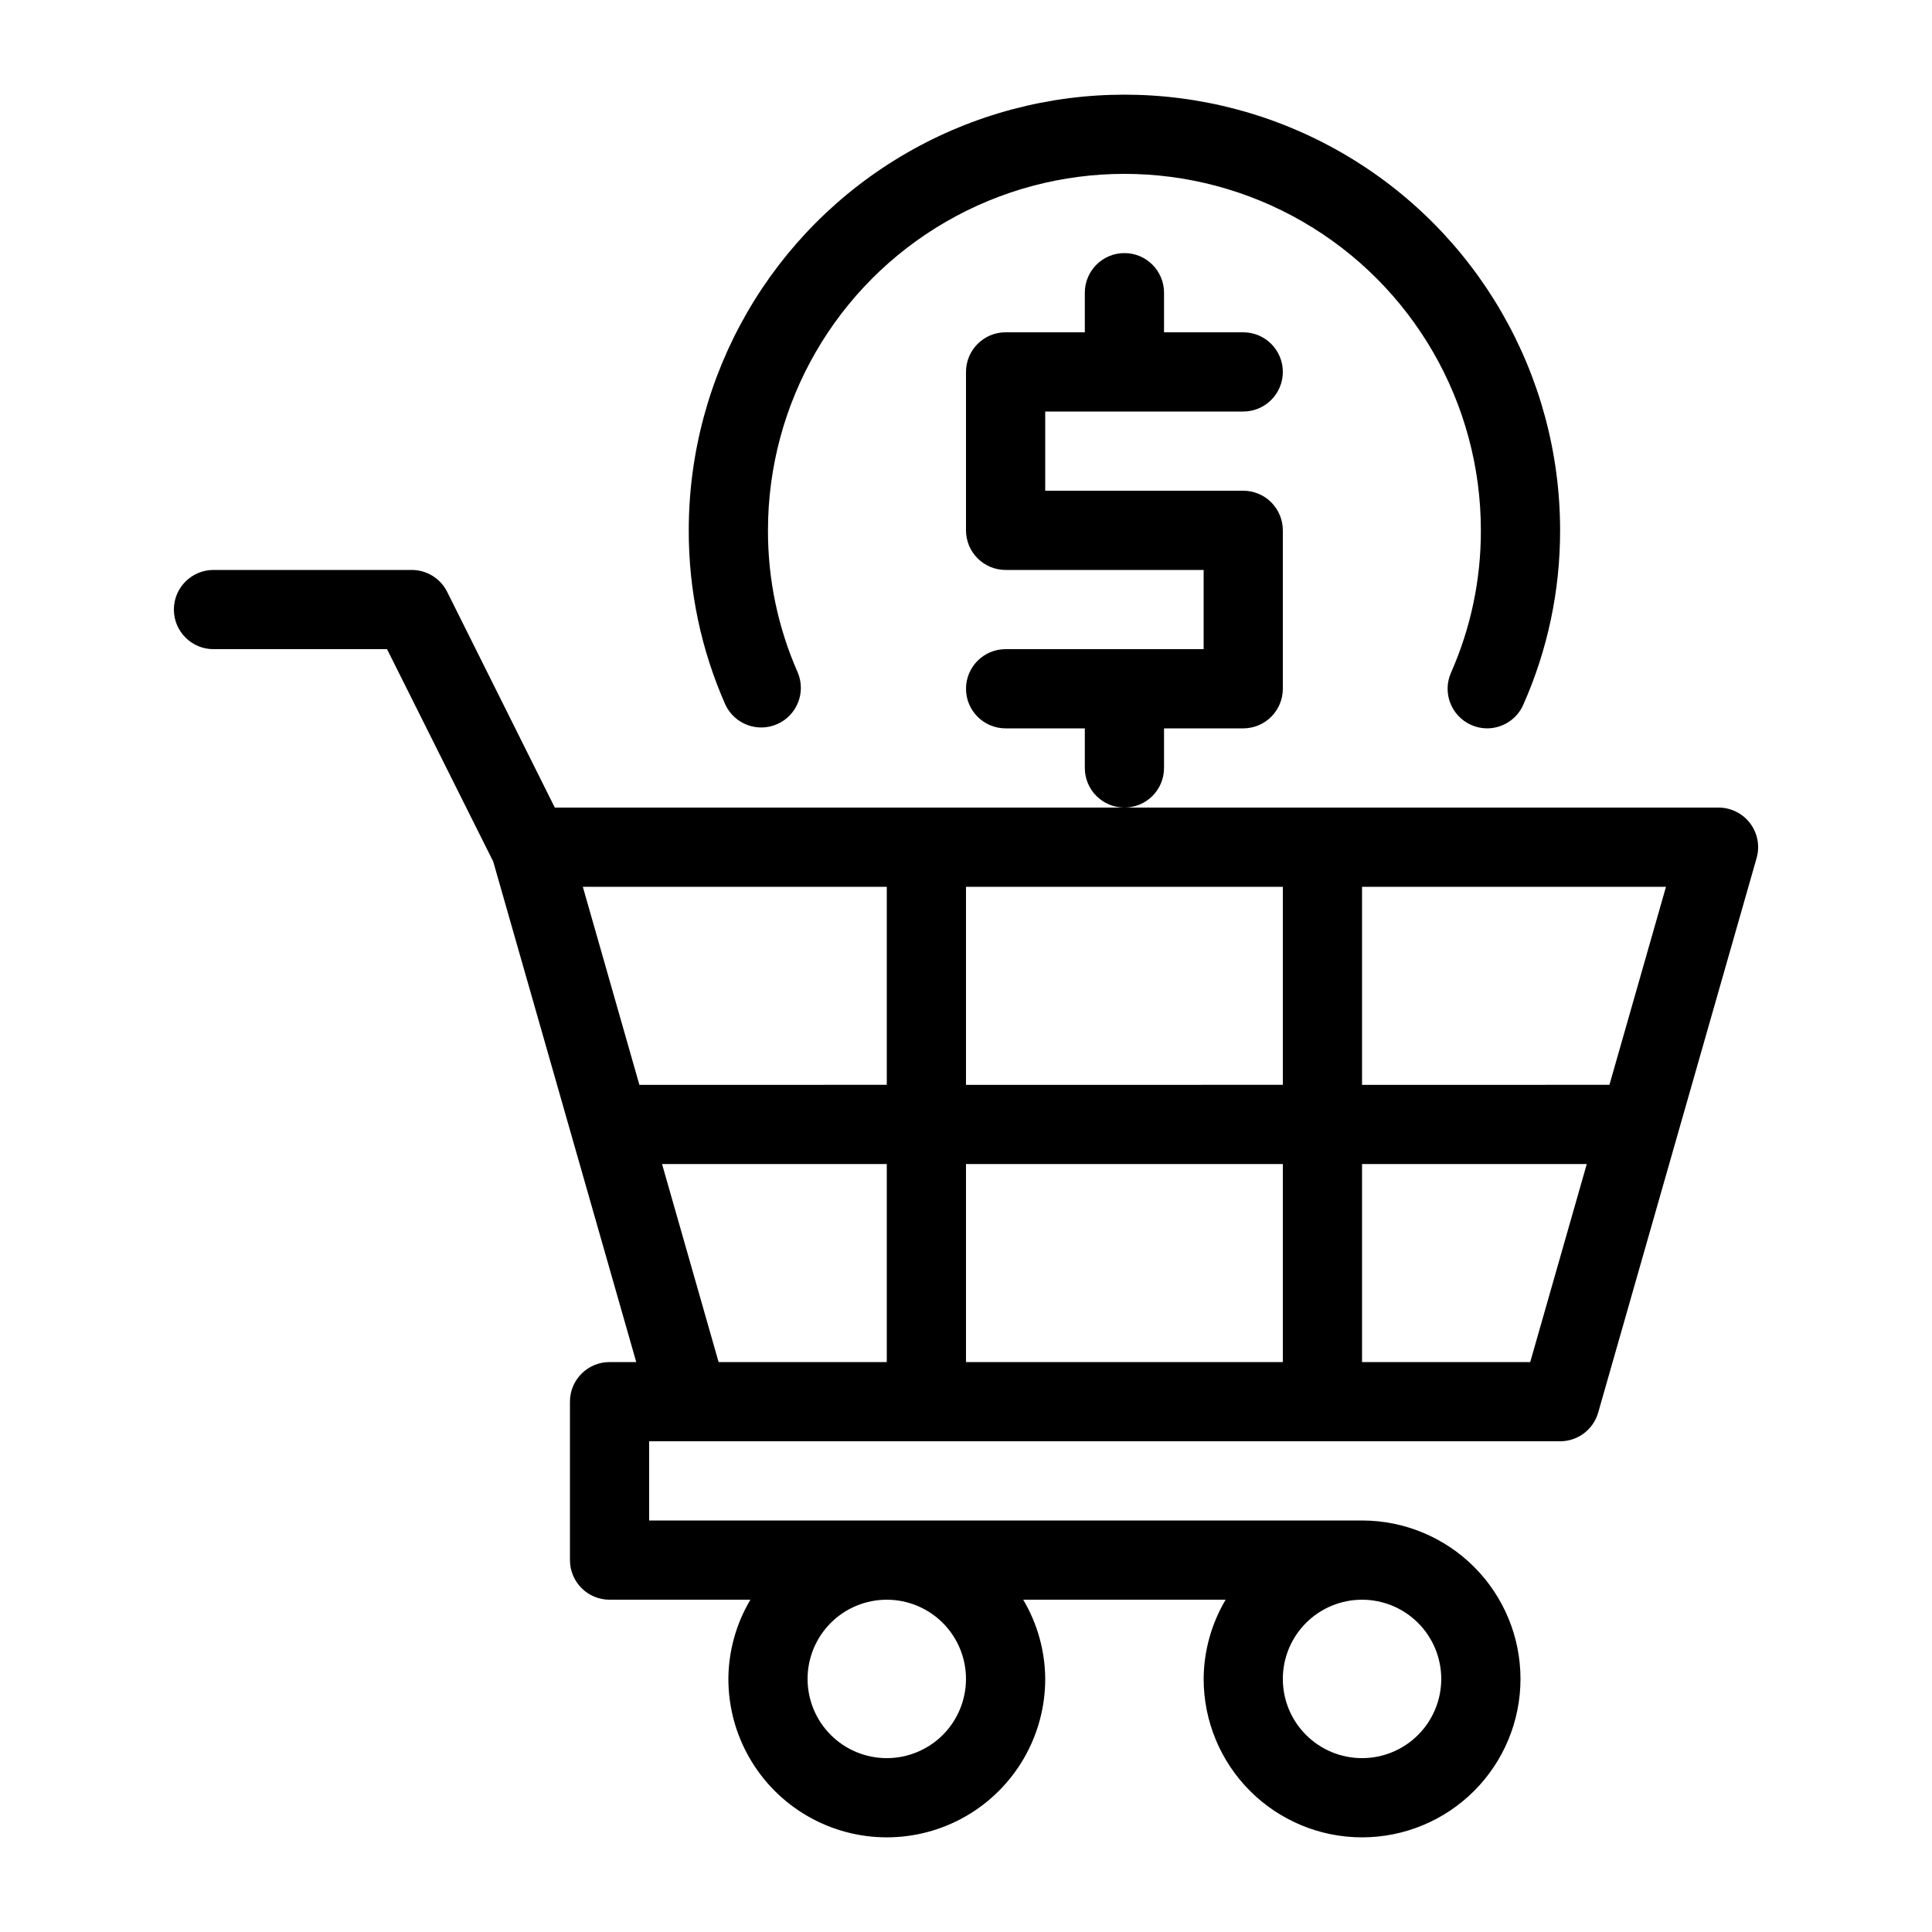
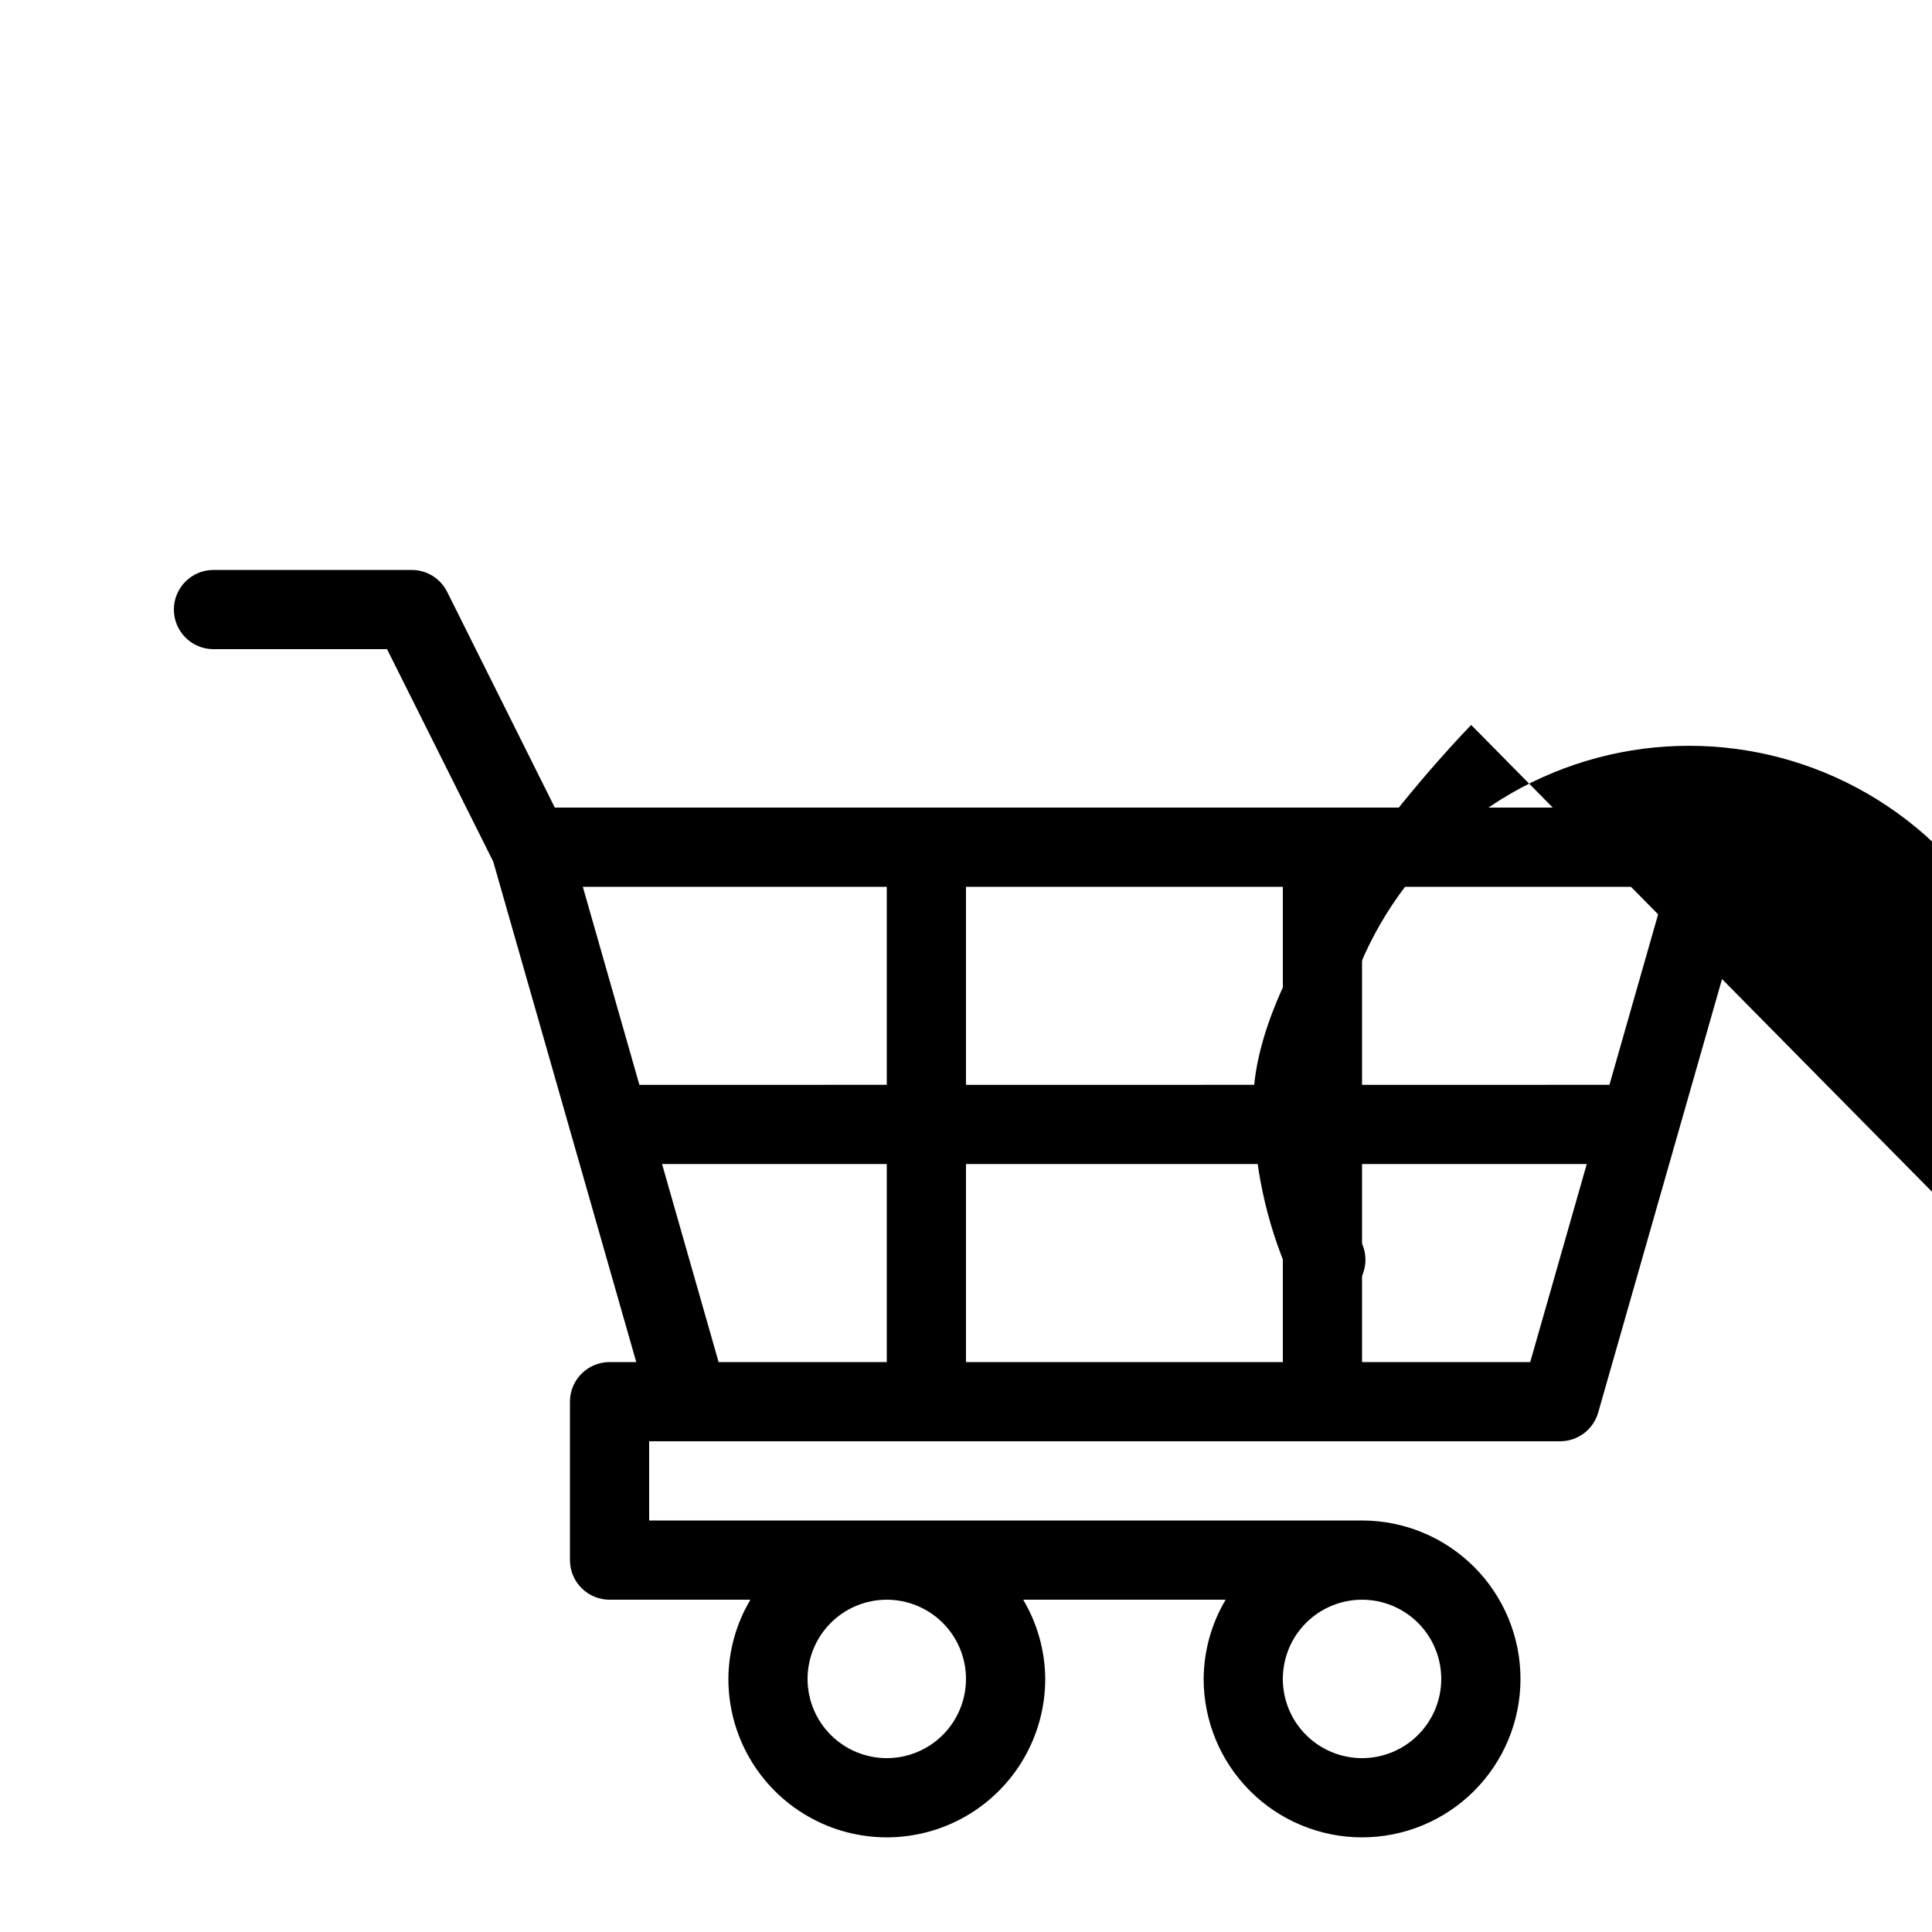
<svg xmlns="http://www.w3.org/2000/svg" fill="#000000" width="800px" height="800px" version="1.1" viewBox="144 144 512 512">
  <g>
    <path d="m599.42 358.02h-308.39l-28.527-57.172c-1.785-3.578-5.449-5.828-9.445-5.805h-52.48c-5.797 0-10.496 4.699-10.496 10.496s4.699 10.496 10.496 10.496h45.992l28.141 56.289 37.902 132.64h-7.074c-5.797 0-10.496 4.699-10.496 10.496v41.984c0 2.785 1.105 5.453 3.074 7.422s4.637 3.074 7.422 3.074h37.324c-3.777 6.356-5.793 13.602-5.836 20.992 0 15 8 28.859 20.992 36.359 12.988 7.5 28.992 7.5 41.984 0 12.988-7.5 20.992-21.359 20.992-36.359-0.047-7.391-2.059-14.637-5.836-20.992h53.656-0.004c-3.777 6.356-5.789 13.602-5.832 20.992 0 11.137 4.422 21.816 12.297 29.688 7.871 7.875 18.551 12.297 29.684 12.297 11.137 0 21.816-4.422 29.688-12.297 7.875-7.871 12.297-18.551 12.297-29.688 0-11.133-4.422-21.812-12.297-29.688-7.871-7.871-18.551-12.297-29.688-12.297h-188.93v-20.992h241.41c4.691 0.004 8.812-3.109 10.098-7.617l41.984-146.95c0.902-3.168 0.266-6.574-1.719-9.203-1.984-2.625-5.086-4.172-8.379-4.168zm-94.465 209.92c5.57 0 10.91 2.215 14.844 6.148 3.938 3.938 6.148 9.277 6.148 14.844 0 5.57-2.211 10.906-6.148 14.844-3.934 3.938-9.273 6.148-14.844 6.148-5.566 0-10.906-2.211-14.844-6.148-3.934-3.938-6.148-9.273-6.148-14.844 0-5.566 2.215-10.906 6.148-14.844 3.938-3.934 9.277-6.148 14.844-6.148zm-125.95 0c5.566 0 10.906 2.215 14.844 6.148 3.934 3.938 6.148 9.277 6.148 14.844 0 5.57-2.215 10.906-6.148 14.844-3.938 3.938-9.277 6.148-14.844 6.148-5.57 0-10.91-2.211-14.844-6.148-3.938-3.938-6.148-9.273-6.148-14.844 0-5.566 2.211-10.906 6.148-14.844 3.934-3.934 9.273-6.148 14.844-6.148zm0-62.977h-44.566l-14.988-52.48 59.555 0.004zm0-73.473-65.559 0.004-14.988-52.48h80.547zm104.96 73.473h-83.969v-52.477h83.969zm0-73.473-83.969 0.004v-52.48h83.969zm65.559 73.473h-44.57v-52.477h59.555zm20.992-73.473-65.562 0.004v-52.48h80.547z" />
-     <path d="m533.88 336.12c1.32 0.59 2.75 0.898 4.199 0.902 4.156 0 7.922-2.445 9.602-6.246 6.465-14.555 9.789-30.309 9.762-46.234 0-41.25-22.004-79.363-57.727-99.988-35.723-20.625-79.734-20.625-115.46 0s-57.727 58.738-57.727 99.988c-0.039 15.922 3.269 31.676 9.719 46.234 2.434 5.152 8.531 7.422 13.742 5.113 5.211-2.309 7.625-8.352 5.445-13.613-5.254-11.887-7.953-24.742-7.914-37.734 0-33.75 18.004-64.934 47.23-81.809s65.238-16.875 94.465 0c29.227 16.875 47.23 48.059 47.23 81.809 0.039 12.992-2.66 25.848-7.914 37.734-2.344 5.297 0.047 11.492 5.344 13.844z" />
-     <path d="m452.48 347.52v-10.496h20.992c2.781 0 5.453-1.105 7.418-3.074 1.969-1.969 3.074-4.641 3.074-7.422v-41.984c0-2.785-1.105-5.453-3.074-7.422-1.965-1.969-4.637-3.074-7.418-3.074h-52.48v-20.992h52.48c5.793 0 10.492-4.699 10.492-10.496s-4.699-10.496-10.492-10.496h-20.992v-10.496c0-5.797-4.699-10.496-10.496-10.496s-10.496 4.699-10.496 10.496v10.496h-20.992c-5.797 0-10.496 4.699-10.496 10.496v41.984c0 2.781 1.105 5.453 3.074 7.422s4.637 3.074 7.422 3.074h52.48v20.992h-52.48c-5.797 0-10.496 4.699-10.496 10.496s4.699 10.496 10.496 10.496h20.992v10.496c0 5.797 4.699 10.496 10.496 10.496s10.496-4.699 10.496-10.496z" />
+     <path d="m533.88 336.12s-57.727 58.738-57.727 99.988c-0.039 15.922 3.269 31.676 9.719 46.234 2.434 5.152 8.531 7.422 13.742 5.113 5.211-2.309 7.625-8.352 5.445-13.613-5.254-11.887-7.953-24.742-7.914-37.734 0-33.75 18.004-64.934 47.23-81.809s65.238-16.875 94.465 0c29.227 16.875 47.23 48.059 47.23 81.809 0.039 12.992-2.66 25.848-7.914 37.734-2.344 5.297 0.047 11.492 5.344 13.844z" />
  </g>
</svg>